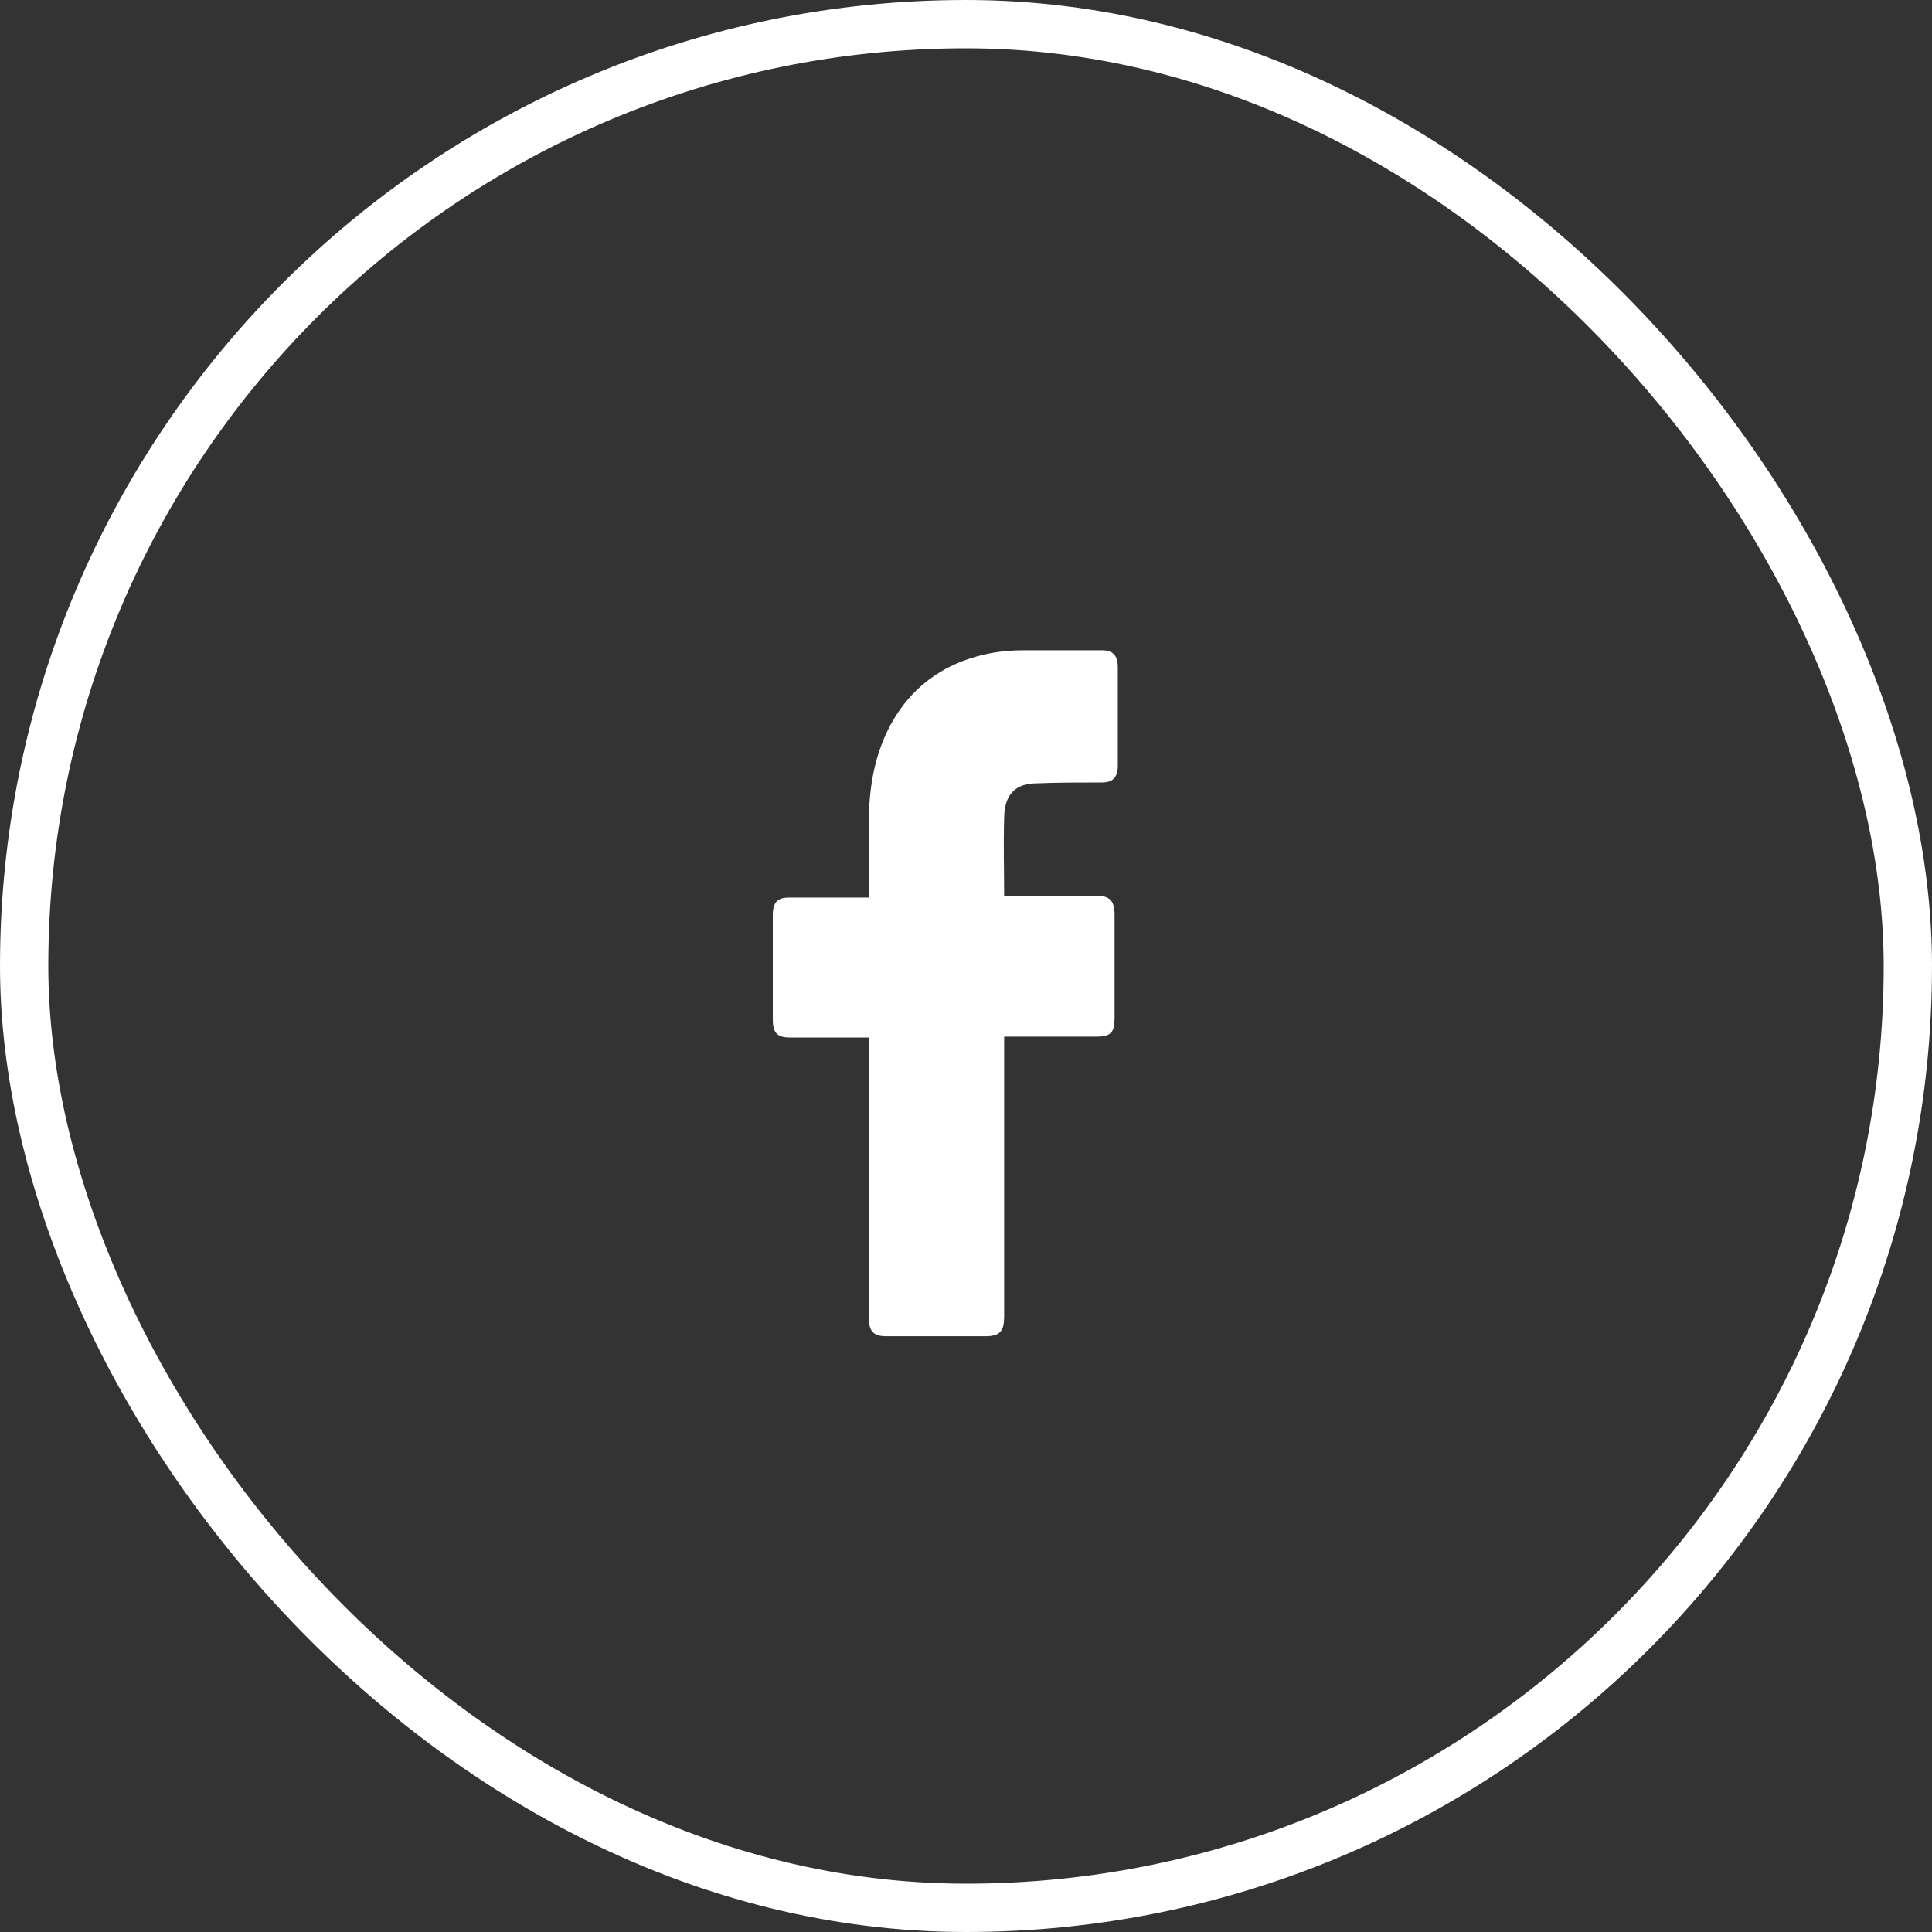
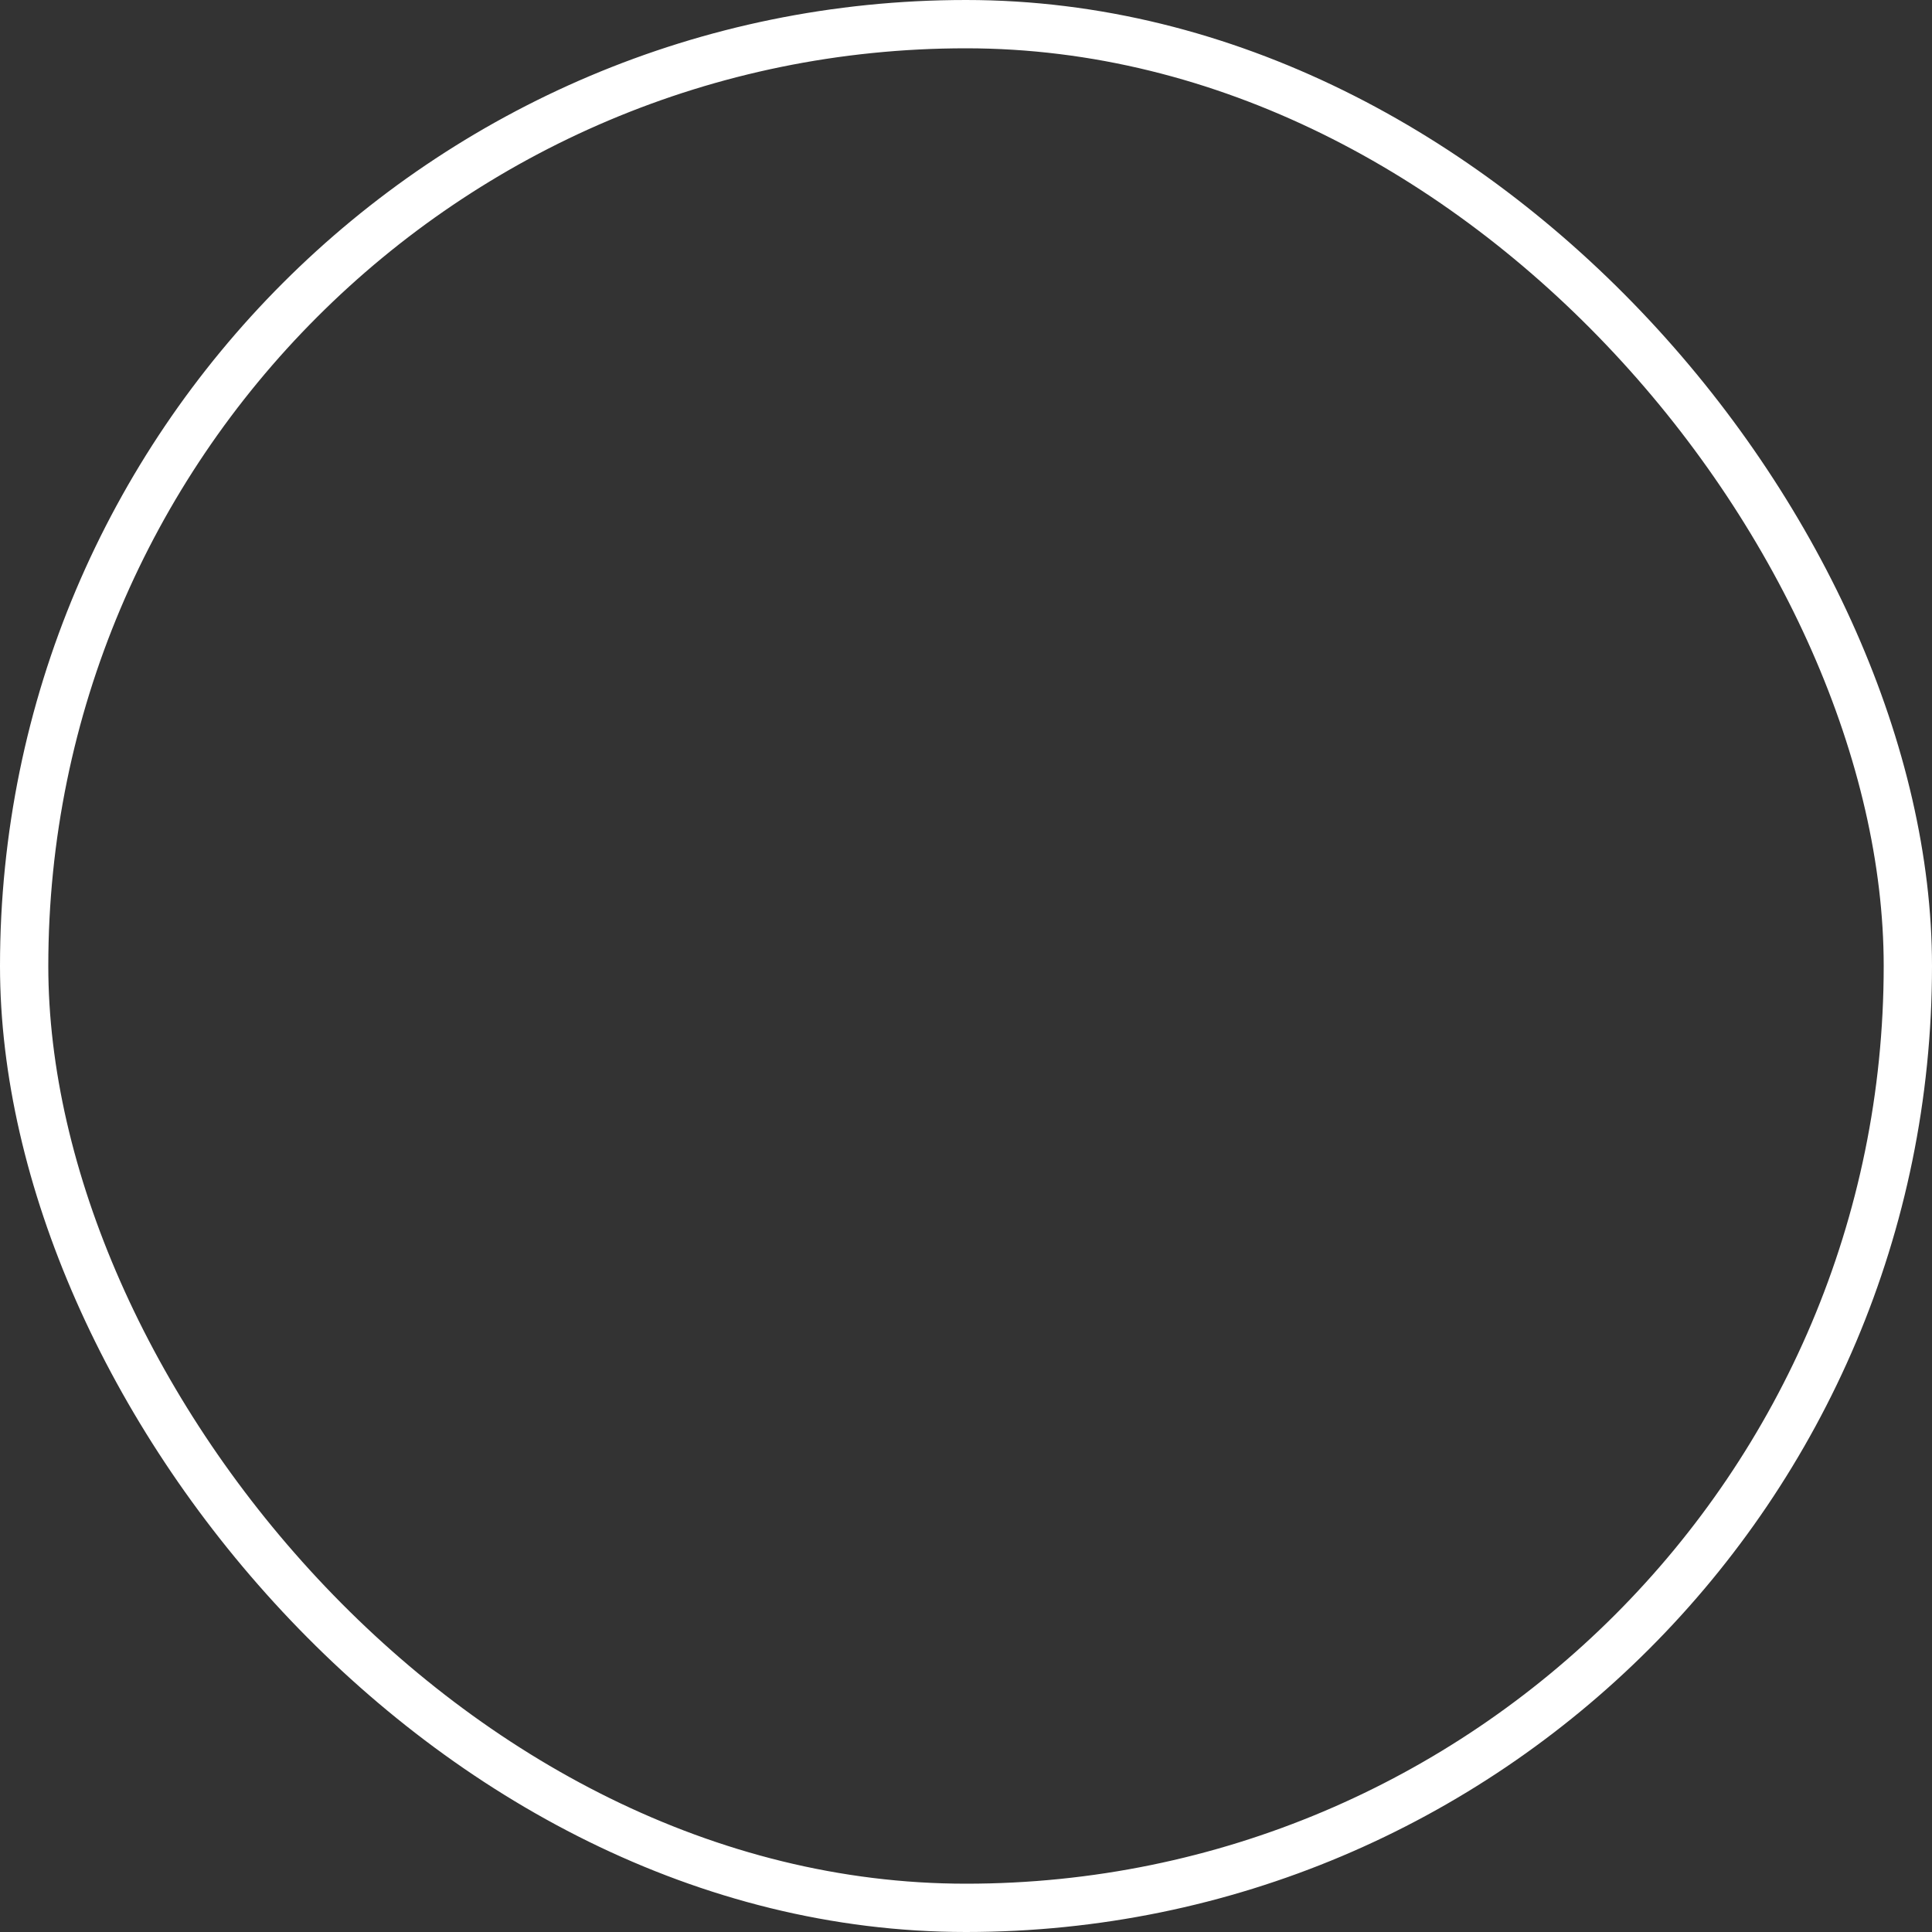
<svg xmlns="http://www.w3.org/2000/svg" width="40" height="40" viewBox="0 0 40 40" fill="none">
  <rect x="0" y="0" width="40" height="40" fill="#333333" stroke="none" />
  <rect x="0.5" y="0.5" width="39" height="39" rx="19.5" stroke="white" />
-   <path d="M17.989 21.48H16.348C16.083 21.48 16 21.373 16 21.107V18.956C16 18.672 16.099 18.583 16.348 18.583H17.989V17.018C17.989 16.307 18.105 15.632 18.436 15.01C18.784 14.37 19.281 13.943 19.911 13.694C20.326 13.534 20.74 13.463 21.187 13.463H22.811C23.044 13.463 23.143 13.569 23.143 13.818V15.845C23.143 16.094 23.044 16.2 22.811 16.2C22.364 16.2 21.916 16.2 21.469 16.218C21.022 16.218 20.79 16.449 20.79 16.947C20.773 17.48 20.79 17.996 20.79 18.547H22.712C22.977 18.547 23.076 18.653 23.076 18.938V21.088C23.076 21.373 22.994 21.462 22.712 21.462H20.79V27.256C20.79 27.558 20.707 27.665 20.408 27.665H18.337C18.088 27.665 17.989 27.559 17.989 27.292V21.48V21.48Z" fill="white" />
</svg>